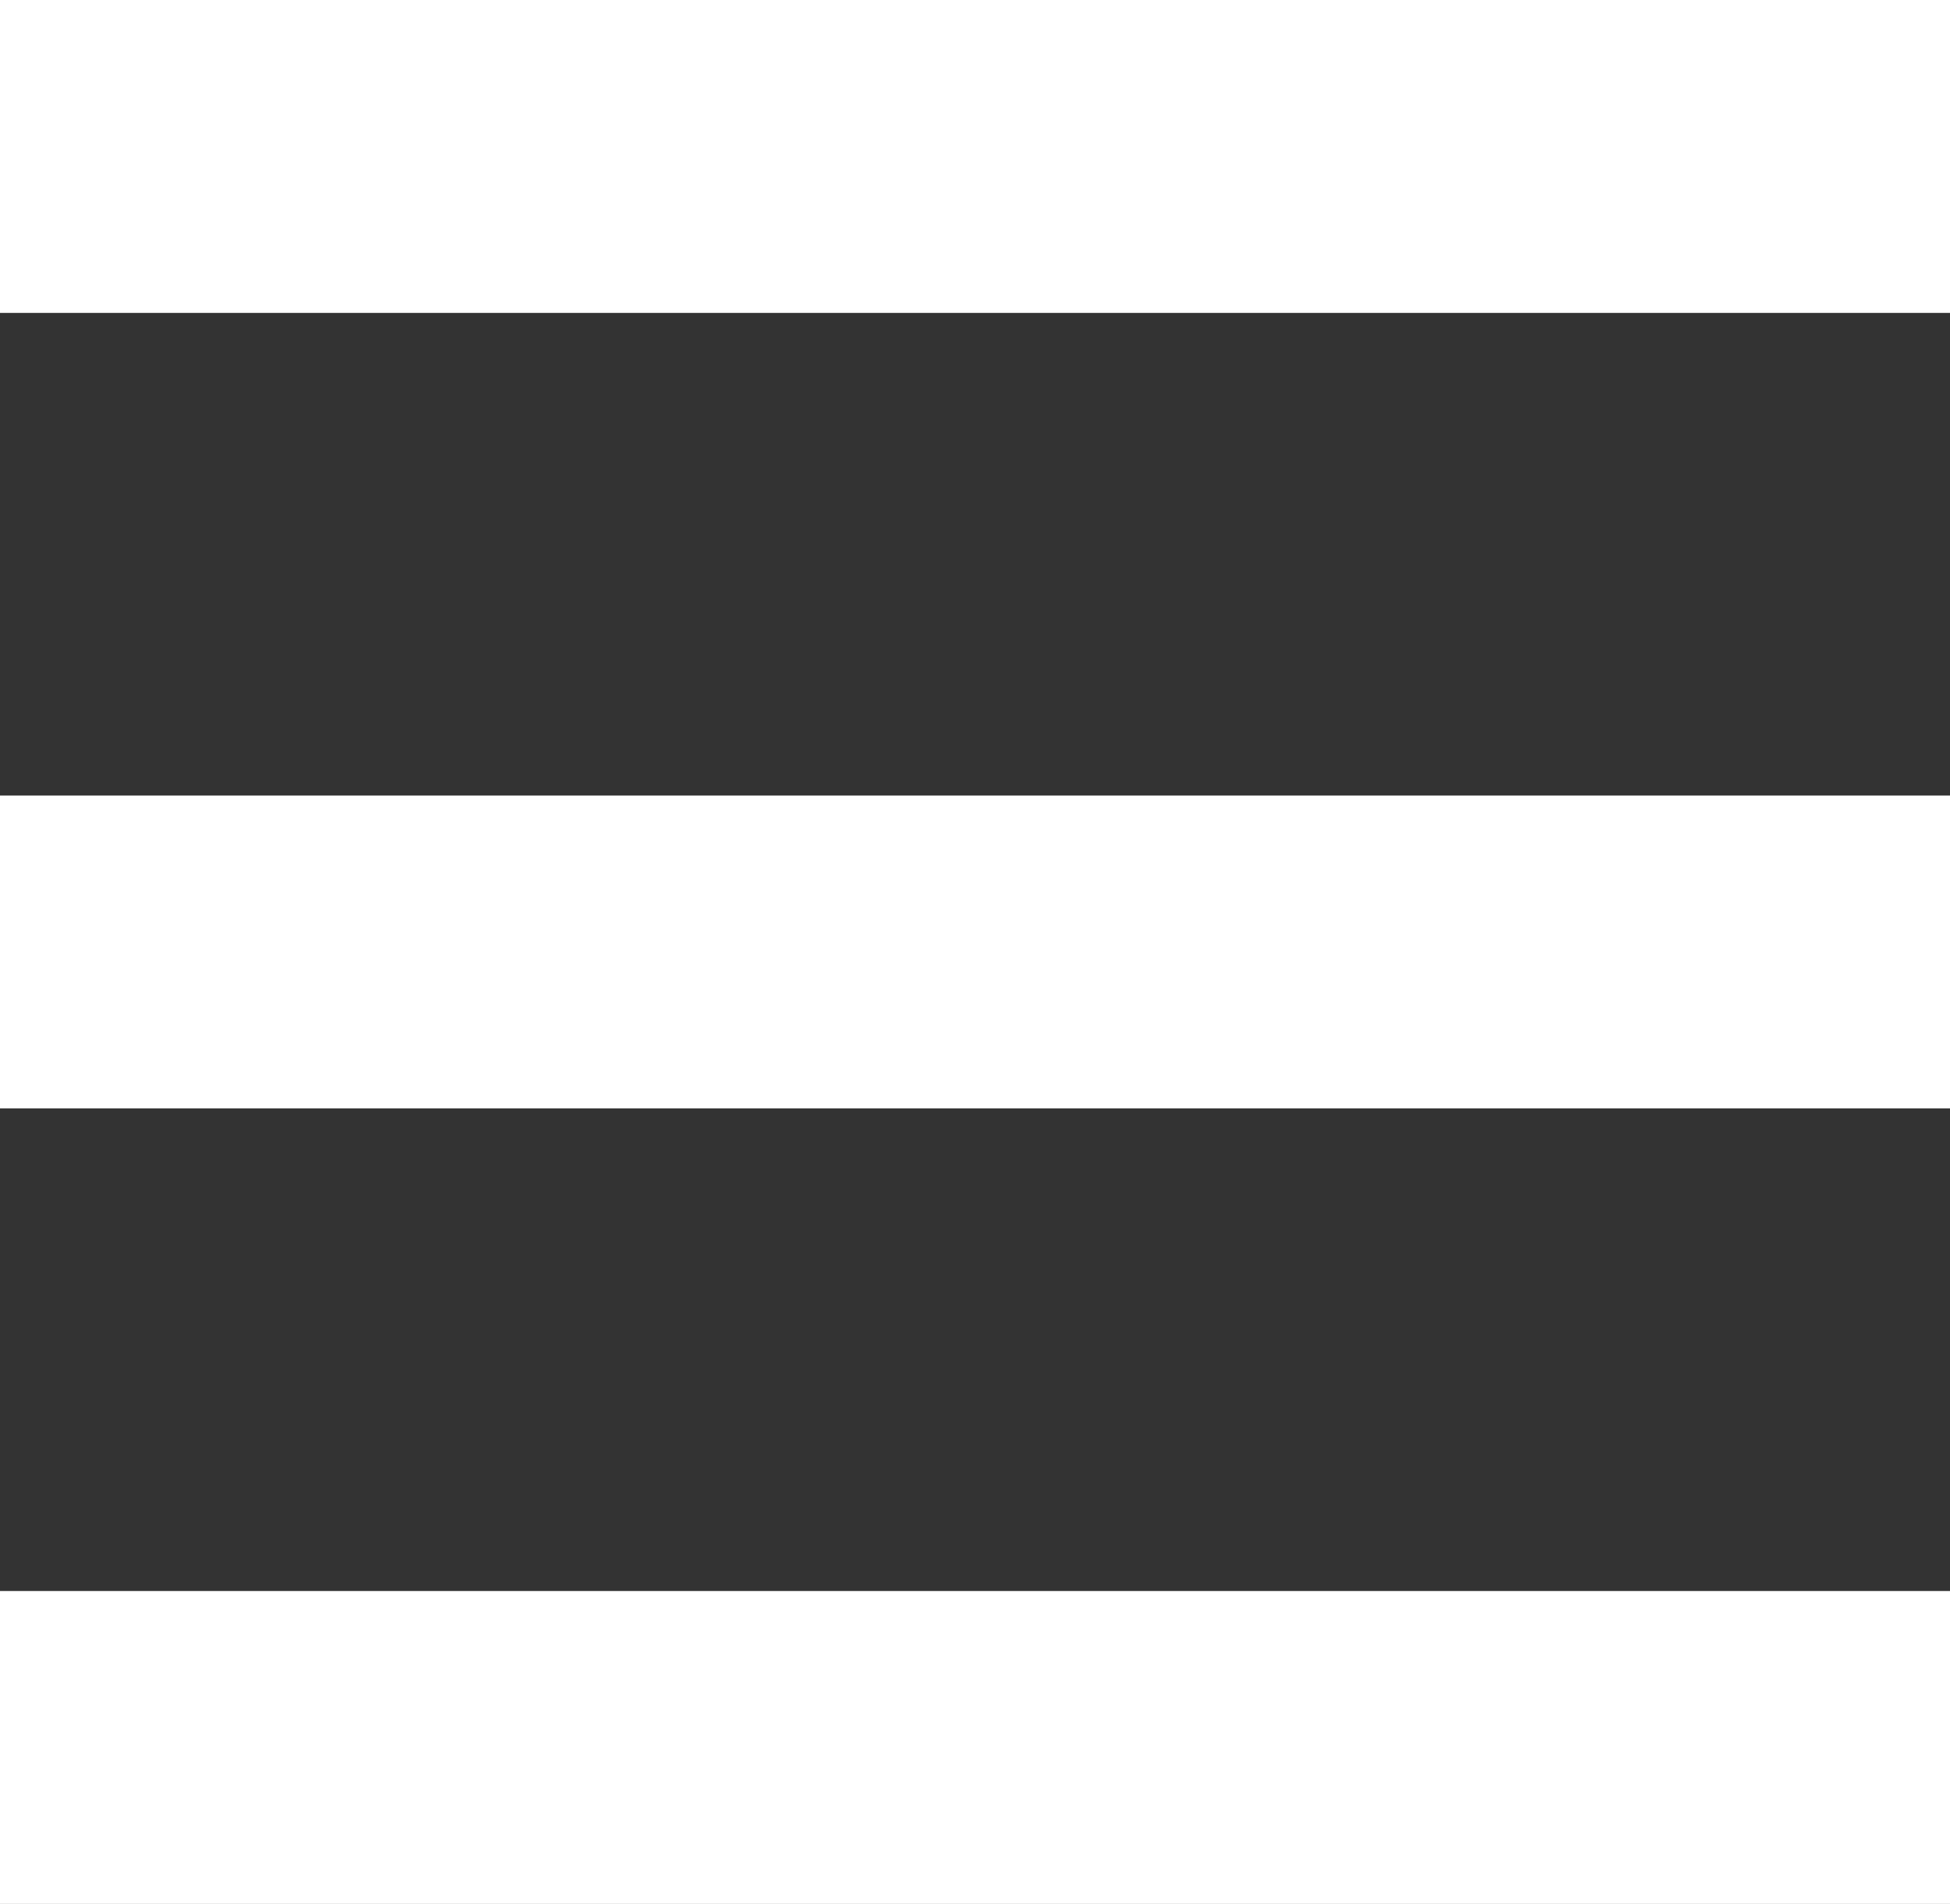
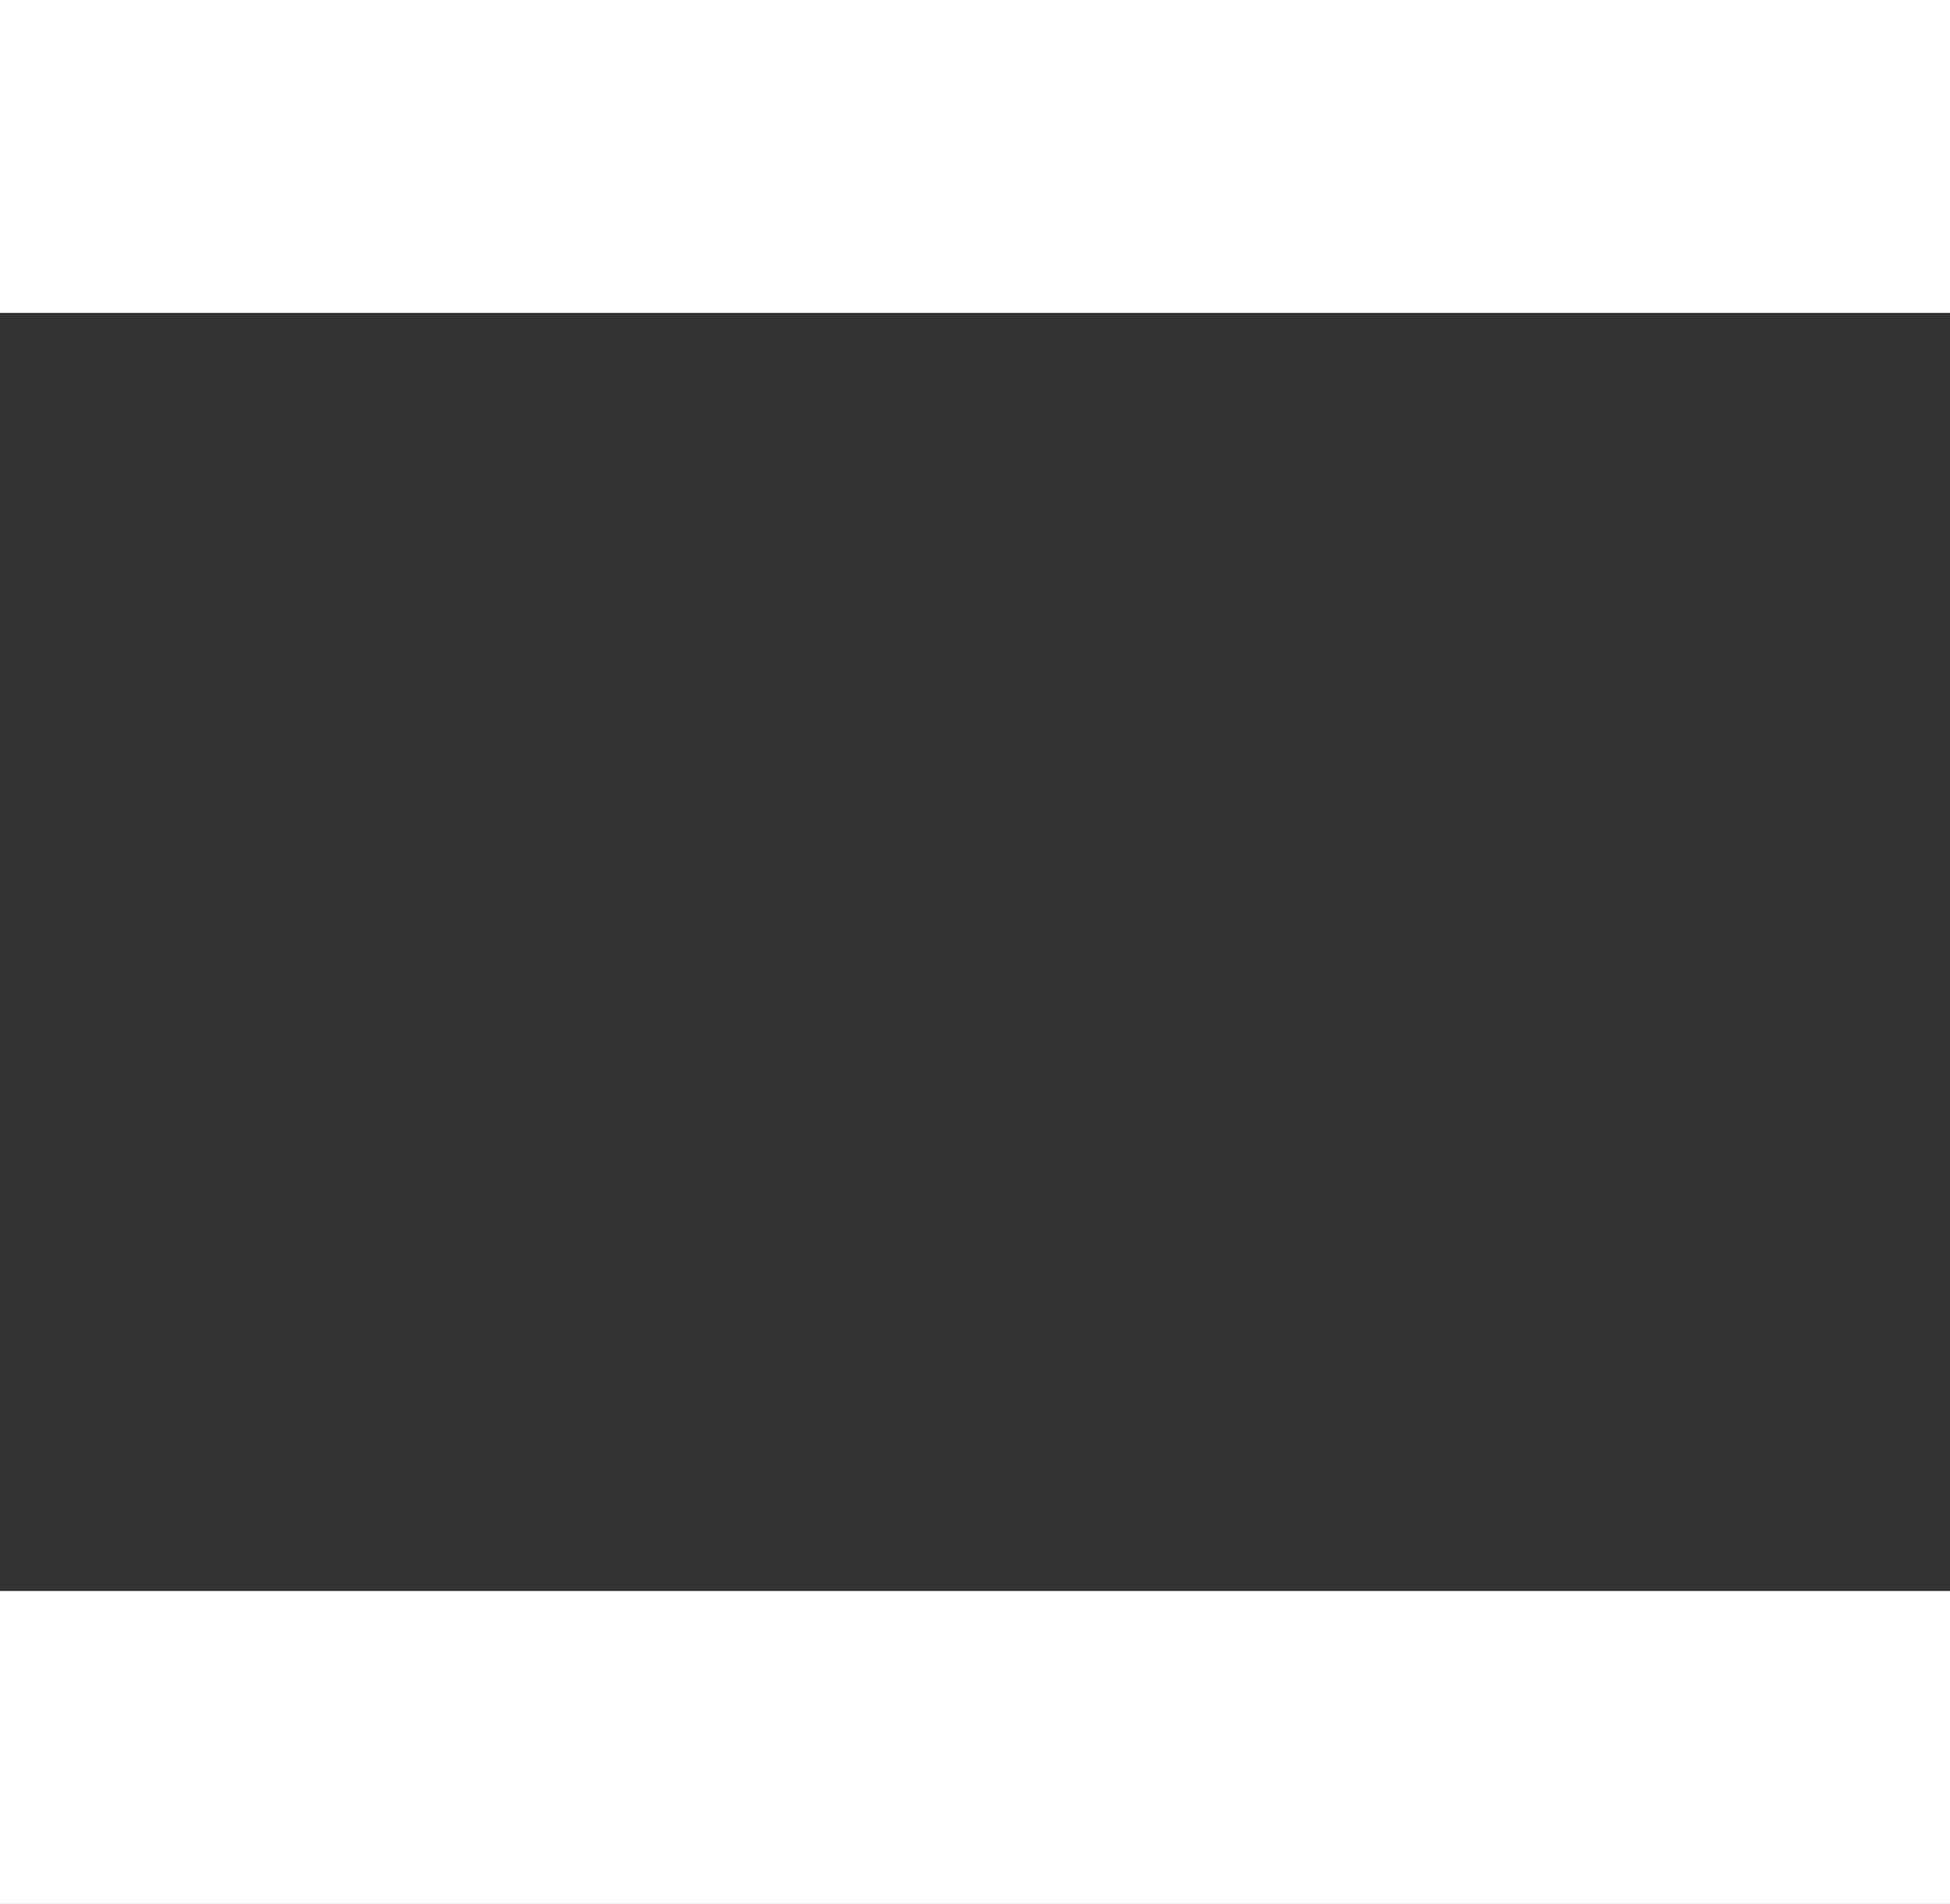
<svg xmlns="http://www.w3.org/2000/svg" width="18.696" height="18.255" viewBox="0 0 18.696 18.255">
  <rect x="0" y="0" width="18.696" height="18.255" fill="#333333" stroke="none" />
  <g id="ico_menu_mobile" data-name="ico menu mobile" transform="translate(-320.305 -18.373)">
    <line id="Line_109" data-name="Line 109" x2="18.696" transform="translate(320.305 19.873)" fill="none" stroke="#fff" stroke-width="3" />
-     <line id="Line_110" data-name="Line 110" x2="18.696" transform="translate(320.305 27.5)" fill="none" stroke="#fff" stroke-width="3" />
    <line id="Line_111" data-name="Line 111" x2="18.696" transform="translate(320.305 35.127)" fill="none" stroke="#fff" stroke-width="3" />
  </g>
</svg>